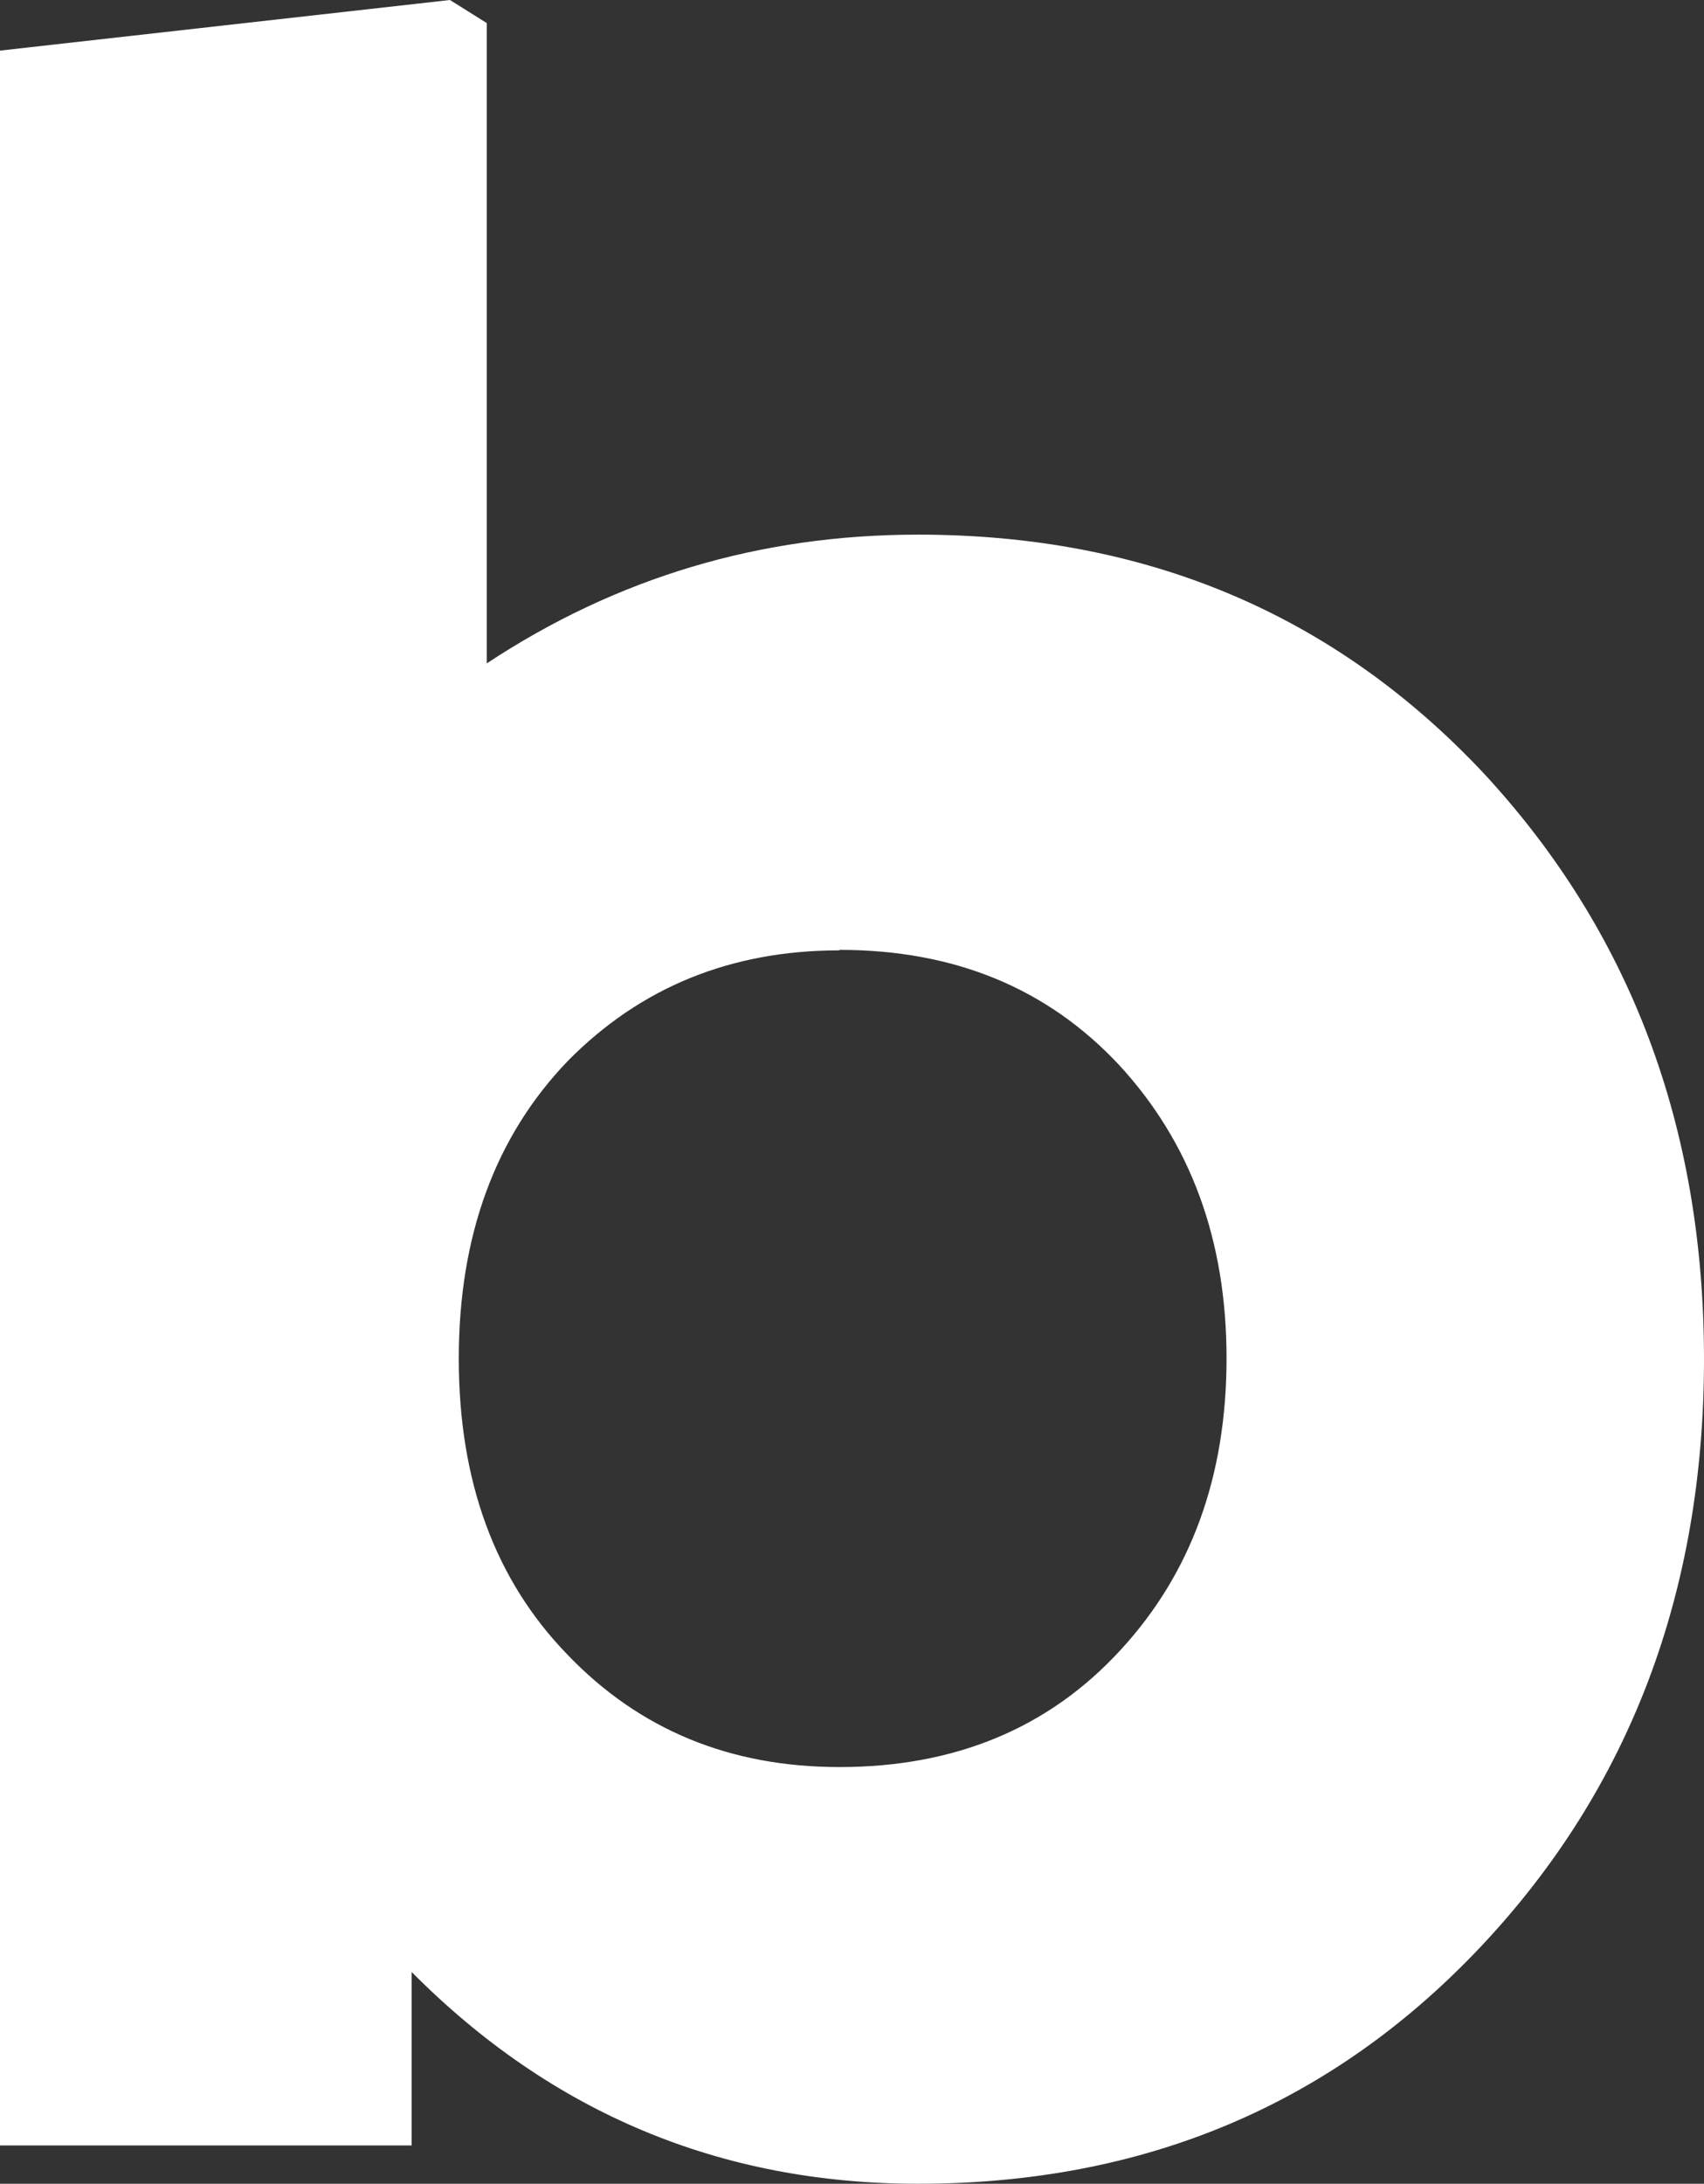
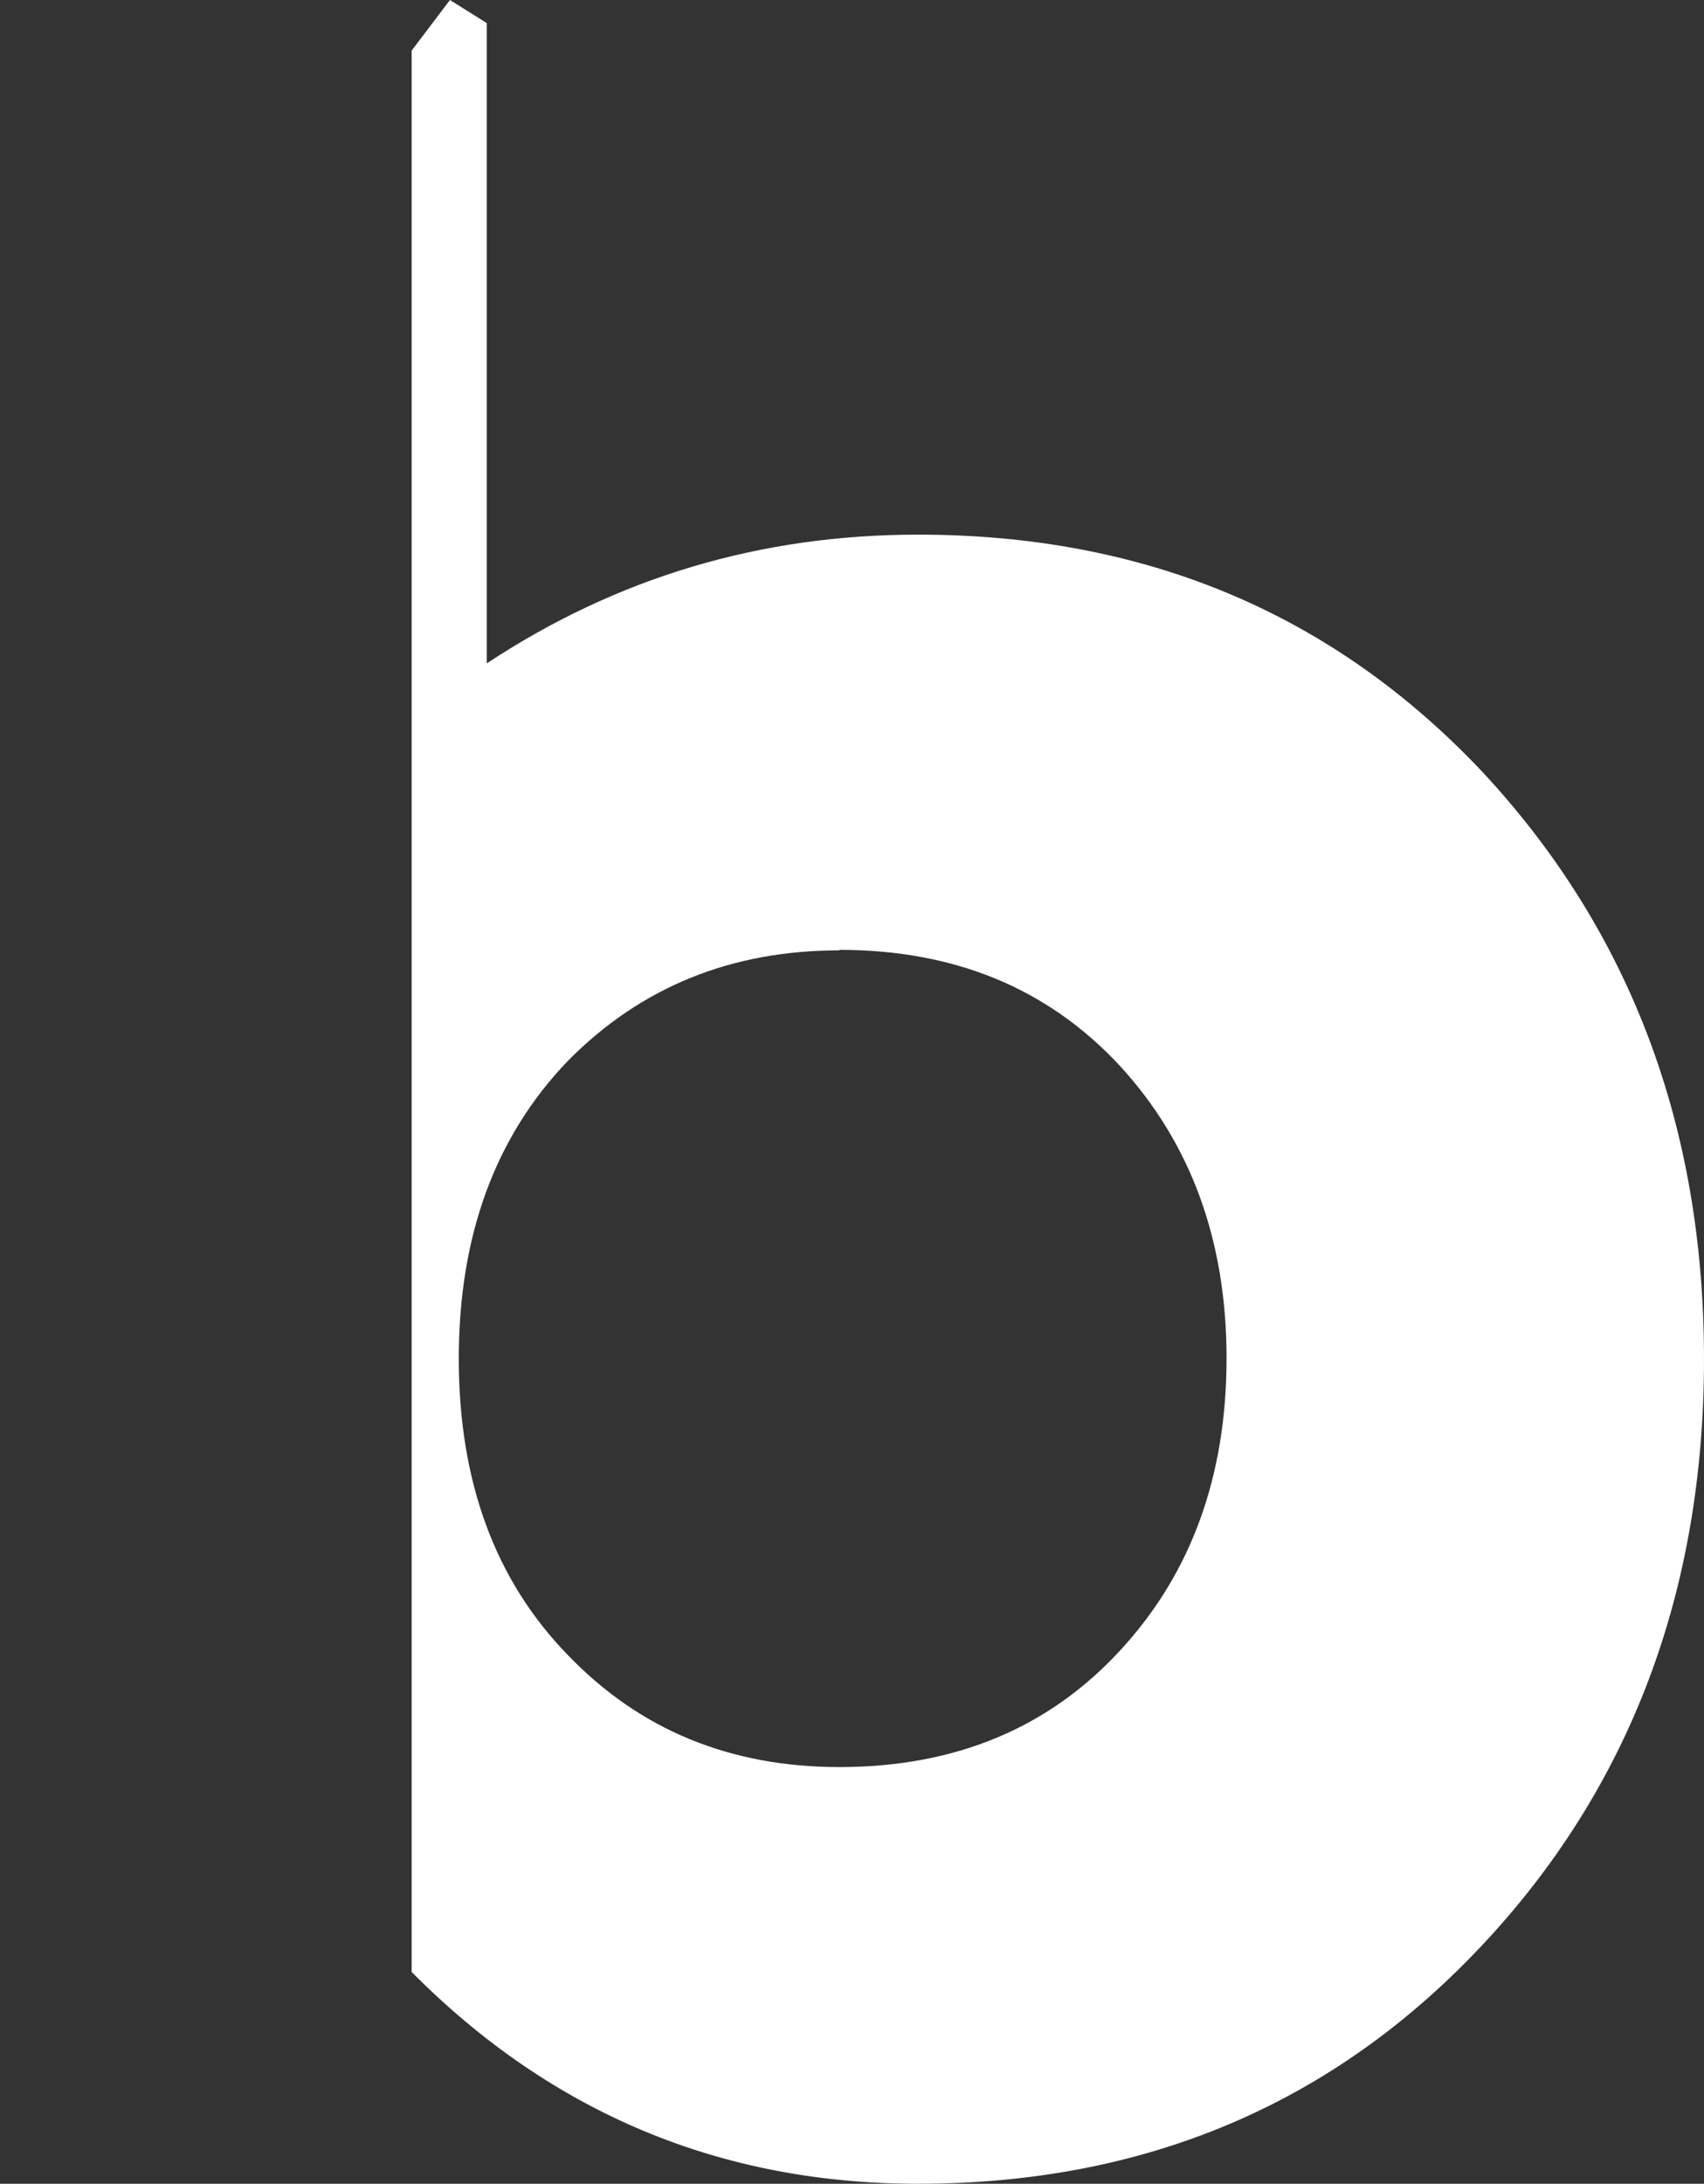
<svg xmlns="http://www.w3.org/2000/svg" id="Layer_2" data-name="Layer 2" viewBox="0 0 34.69 44.44">
  <rect x="0" y="0" width="34.69" height="44.44" fill="#333333" stroke="none" />
  <defs>
    <style> .cls-1 { fill: #fff; stroke-width: 0px; } </style>
  </defs>
  <g id="Layer_1-2" data-name="Layer 1">
    <g id="Logos_-Favicon" data-name="Logos,-Favicon">
      <g id="Favicon-_64x64_" data-name="Favicon-(64x64)">
-         <path id="b" class="cls-1" d="M9.16,0l.75.47v13.03c2.65-1.75,5.57-2.62,8.78-2.62,4.63,0,8.46,1.61,11.5,4.84,3,3.23,4.5,7.21,4.5,11.94s-1.51,8.73-4.53,11.94c-3.04,3.23-6.86,4.84-11.47,4.84-4.02,0-7.46-1.44-10.31-4.31v3.53H0V1.03L9.16,0ZM17.09,19.34c-2.21,0-4.05.75-5.53,2.25-1.48,1.54-2.22,3.56-2.22,6.06s.74,4.51,2.22,6.03c1.46,1.52,3.3,2.28,5.53,2.28,2.35,0,4.26-.79,5.72-2.38,1.44-1.56,2.16-3.54,2.16-5.94s-.73-4.39-2.19-5.97c-1.46-1.56-3.35-2.34-5.69-2.34Z" />
+         <path id="b" class="cls-1" d="M9.16,0l.75.47v13.03c2.65-1.75,5.57-2.62,8.78-2.62,4.63,0,8.46,1.61,11.5,4.84,3,3.23,4.5,7.21,4.5,11.94s-1.51,8.73-4.53,11.94c-3.04,3.23-6.86,4.84-11.47,4.84-4.02,0-7.46-1.44-10.31-4.31v3.53V1.03L9.16,0ZM17.09,19.34c-2.21,0-4.05.75-5.53,2.25-1.48,1.54-2.22,3.56-2.22,6.06s.74,4.51,2.22,6.03c1.46,1.52,3.3,2.28,5.53,2.28,2.35,0,4.26-.79,5.72-2.38,1.44-1.56,2.16-3.54,2.16-5.94s-.73-4.39-2.19-5.97c-1.46-1.56-3.35-2.34-5.69-2.34Z" />
      </g>
    </g>
  </g>
</svg>